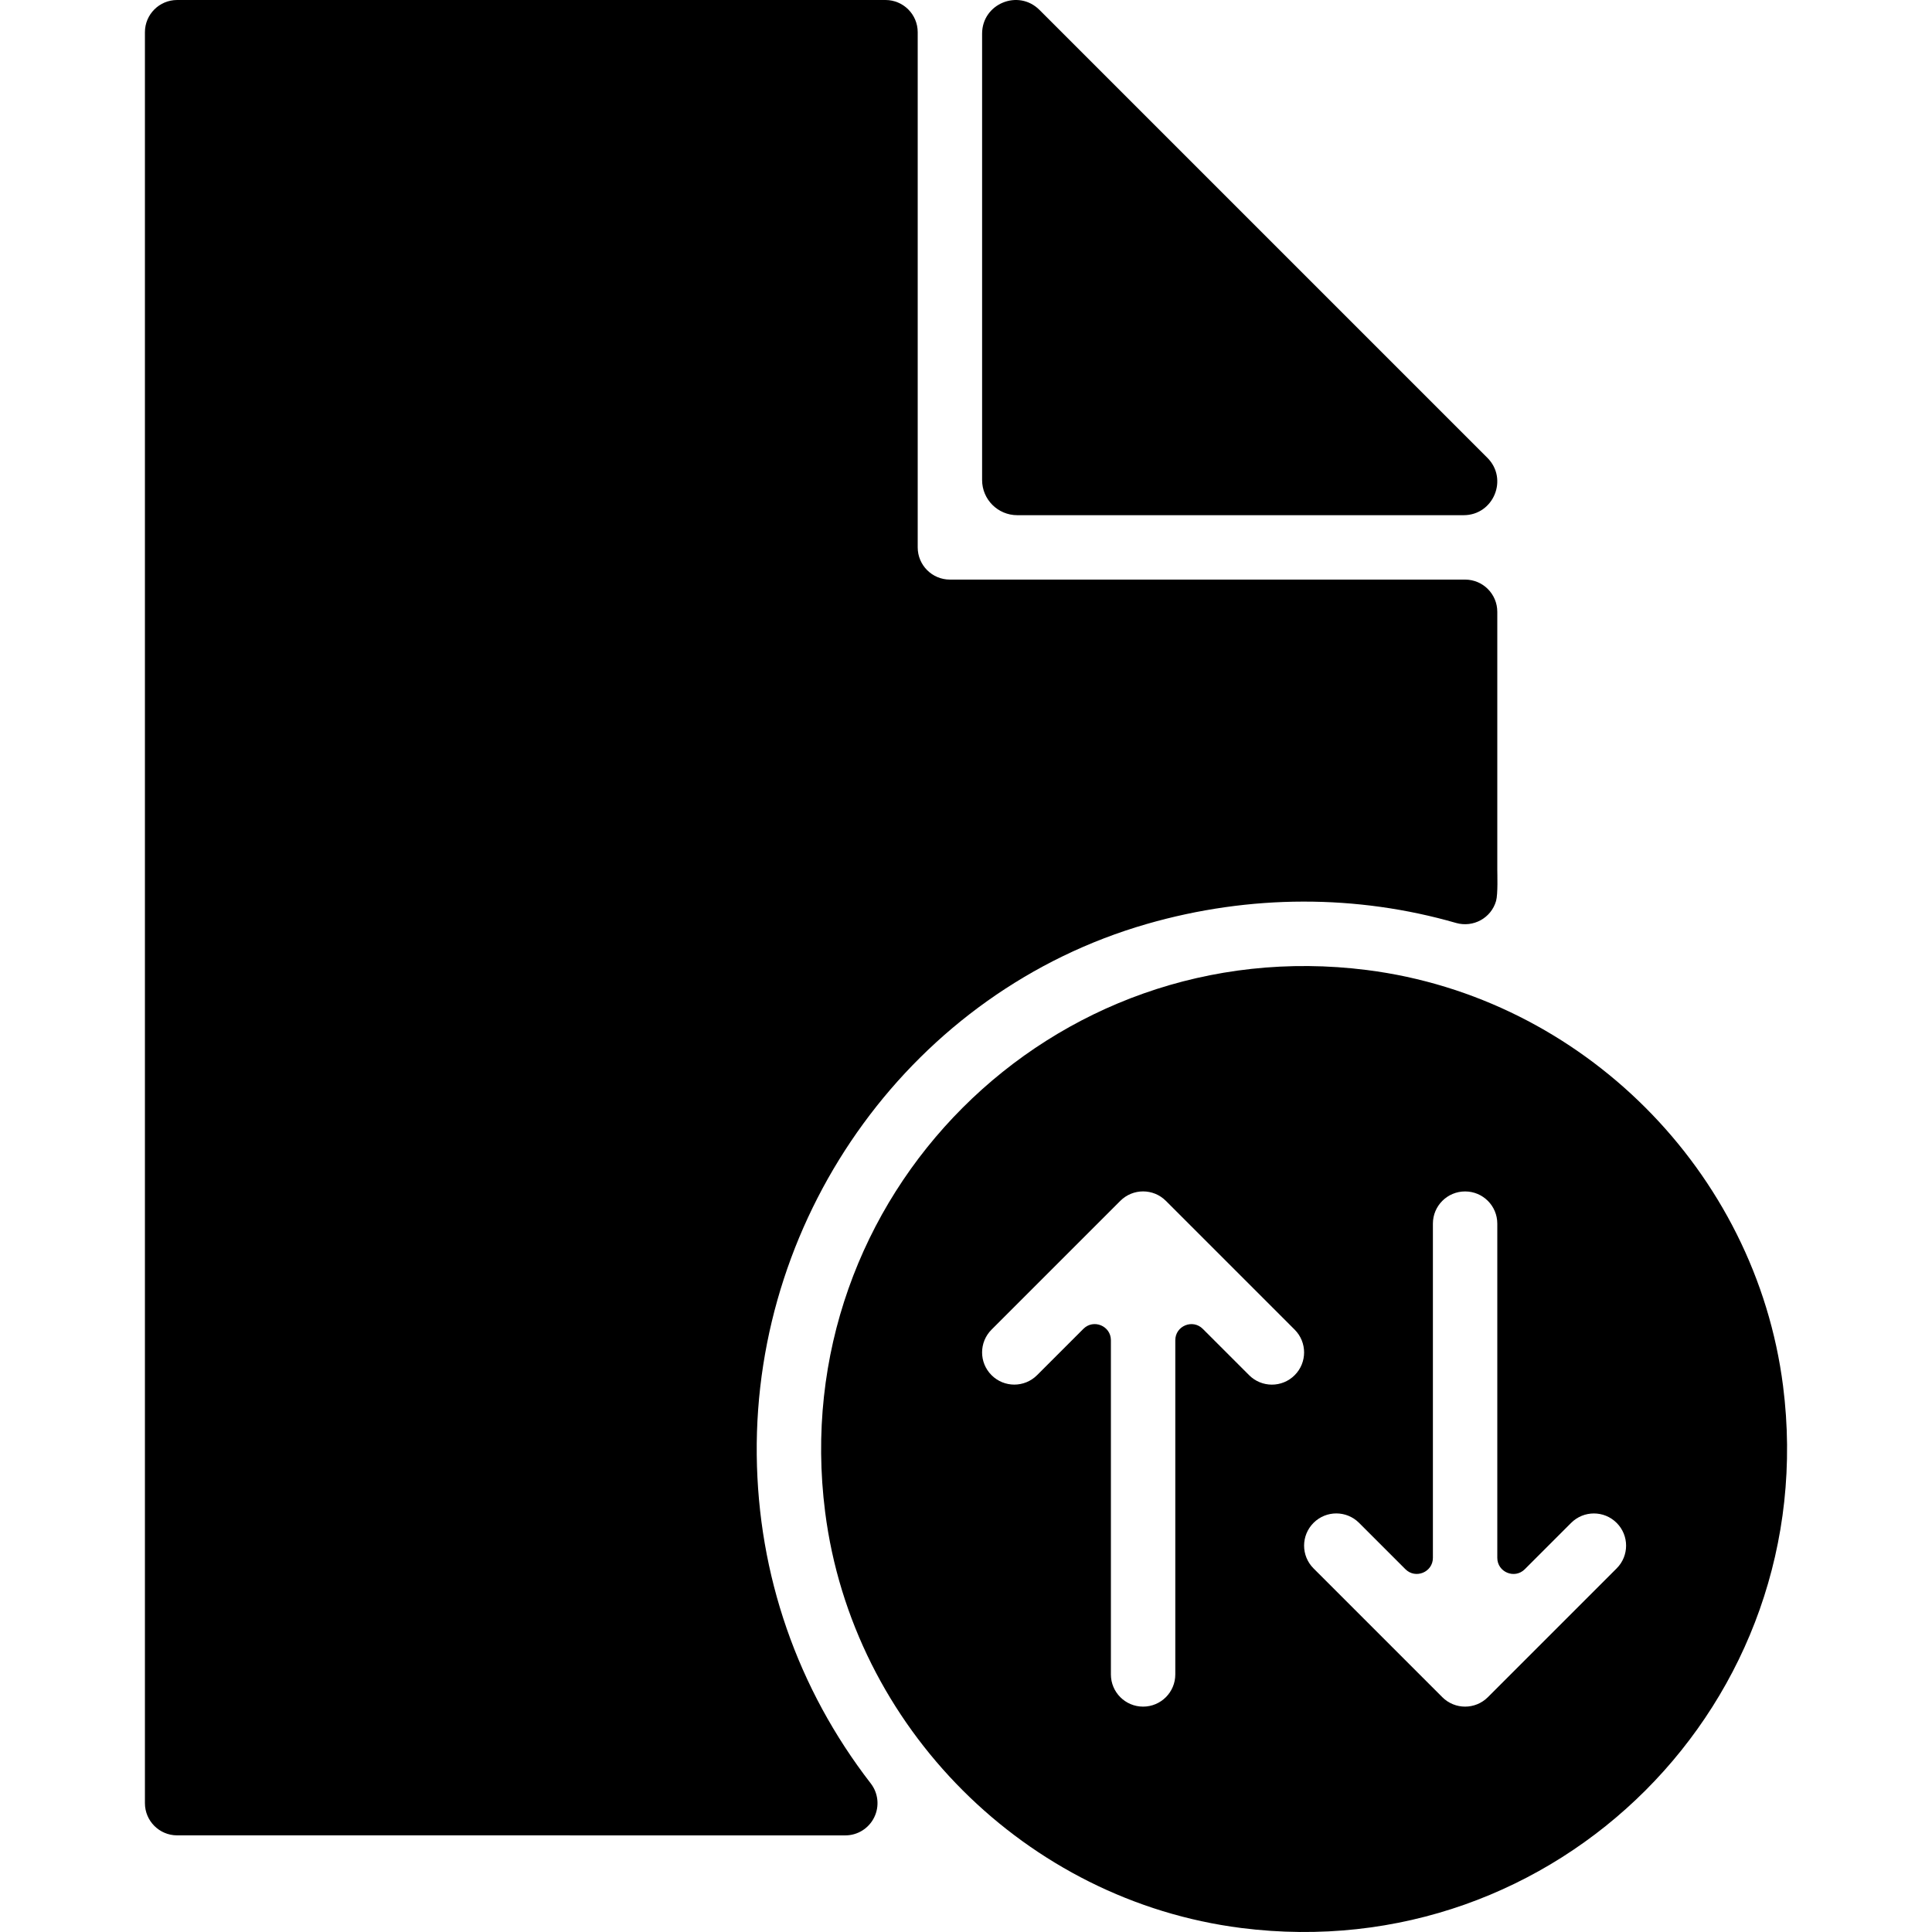
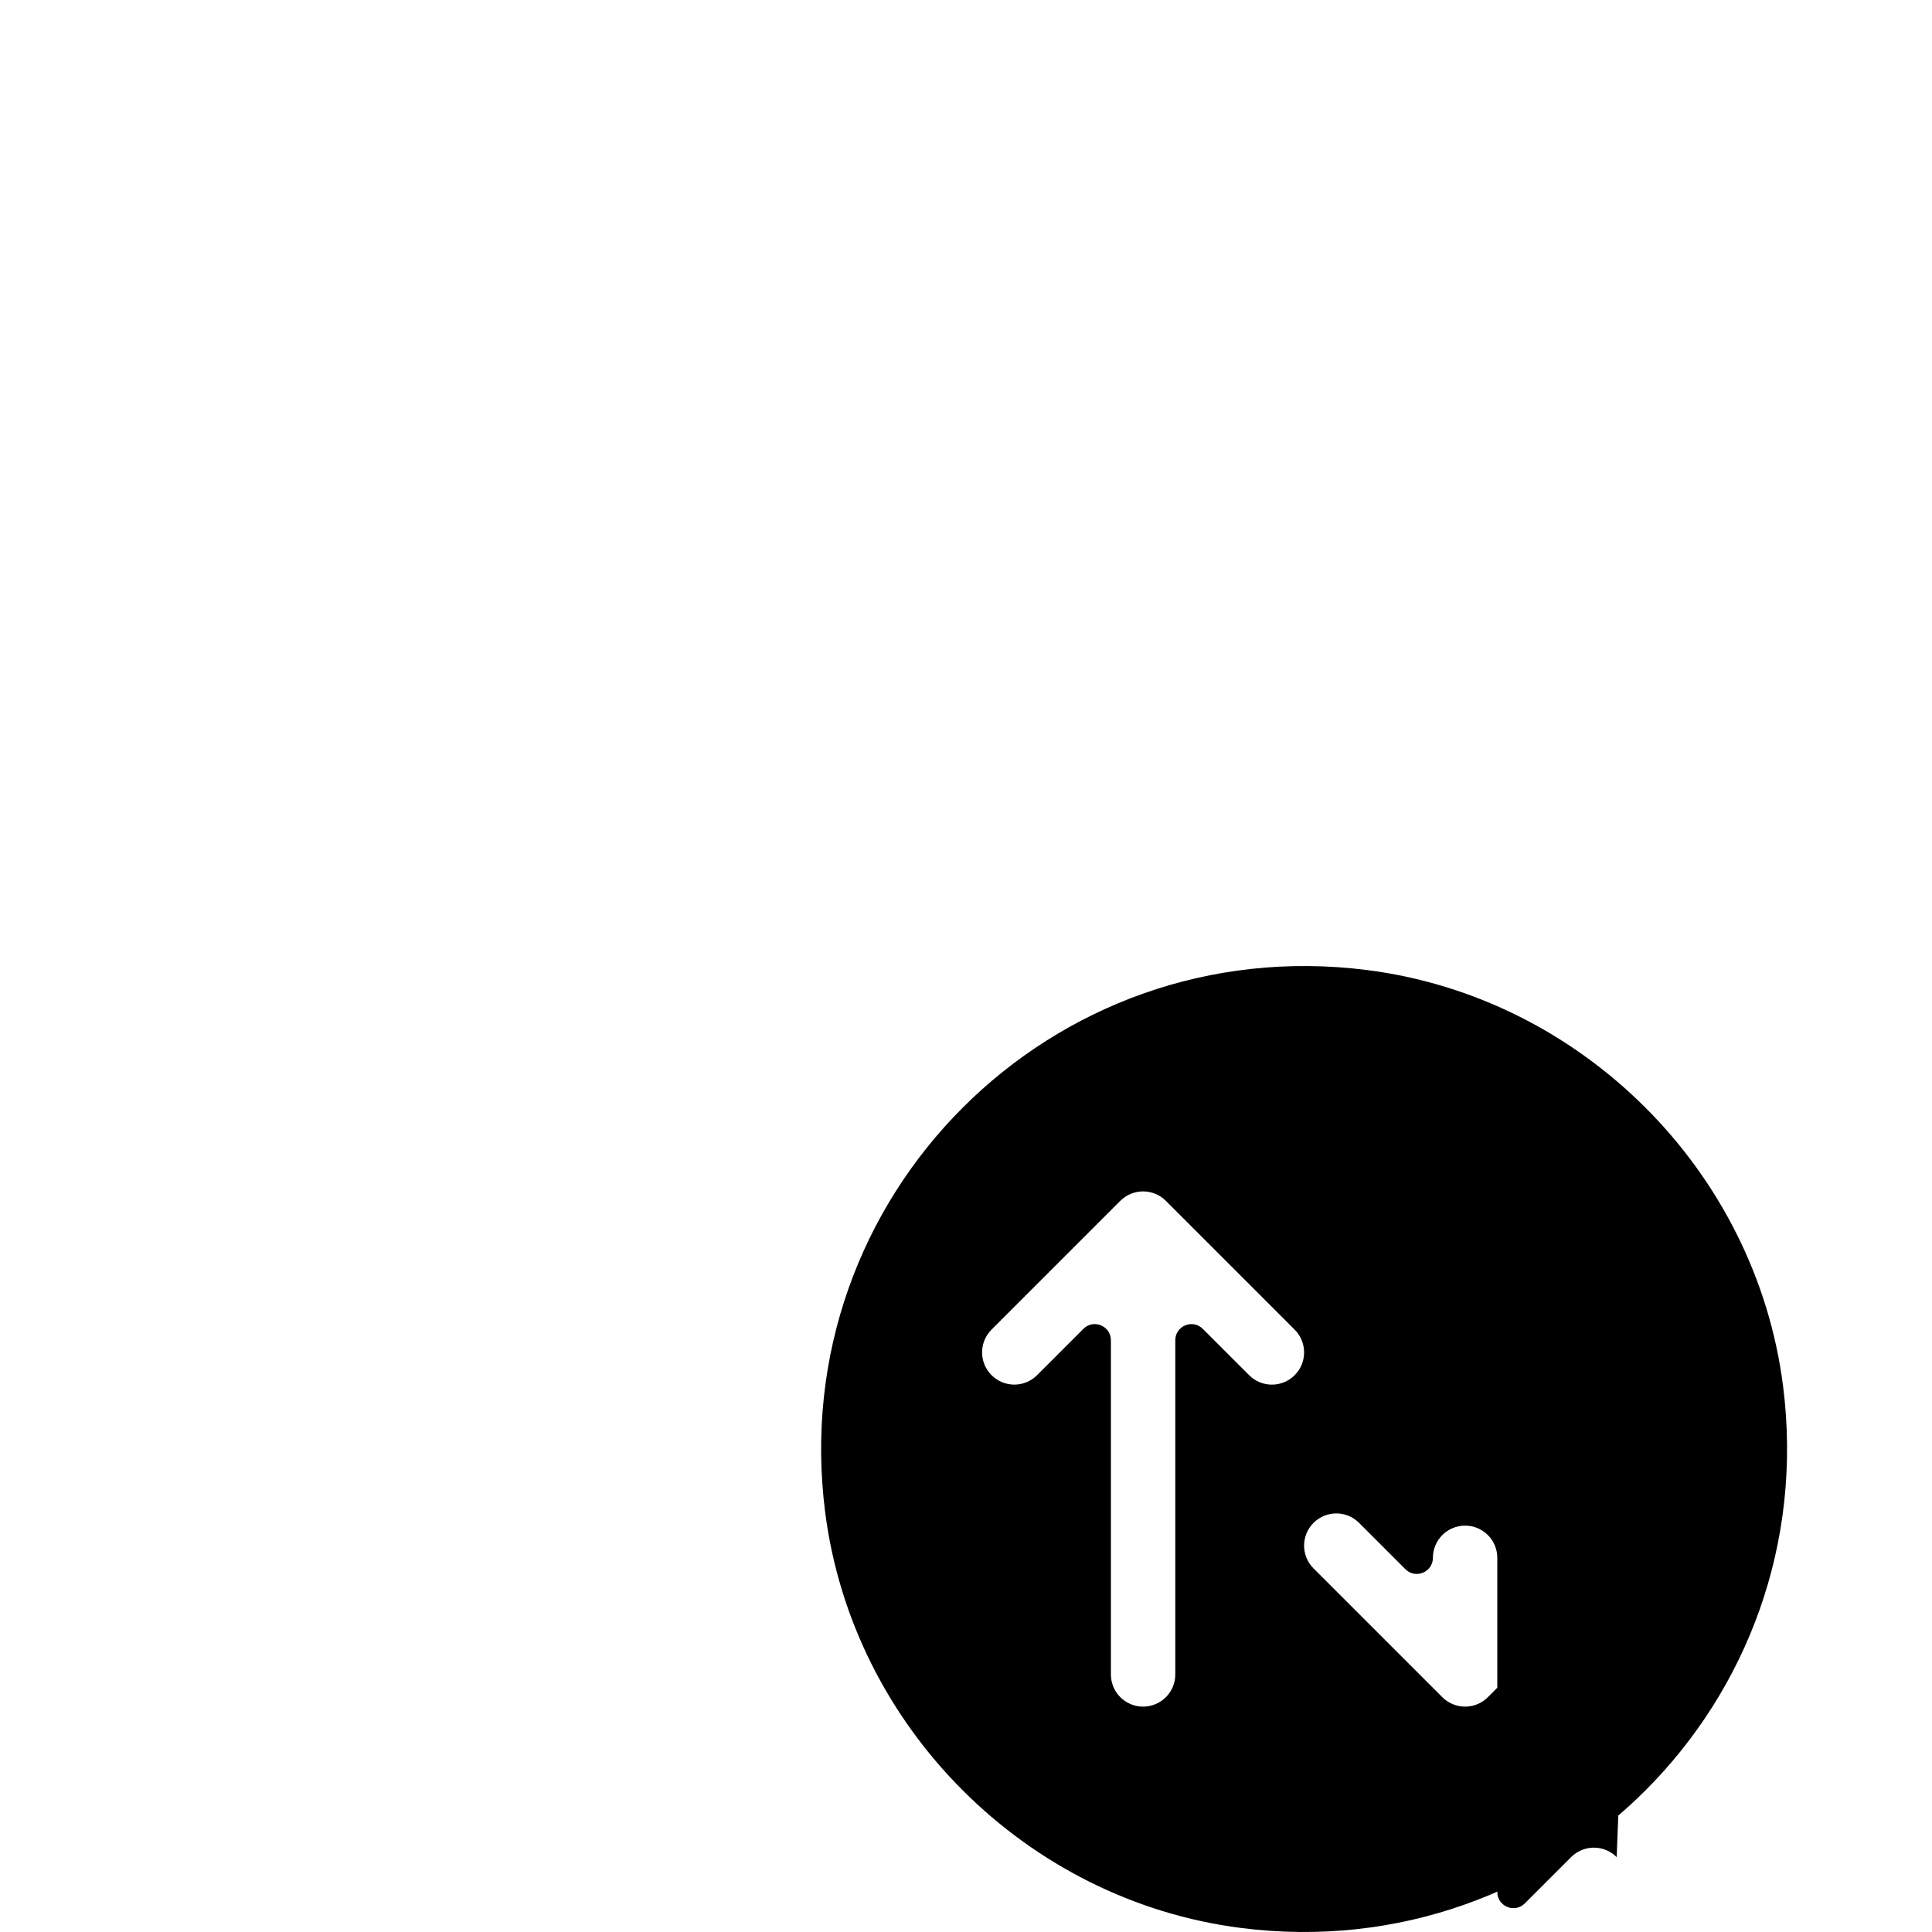
<svg xmlns="http://www.w3.org/2000/svg" fill="#000000" height="800px" width="800px" version="1.1" id="Layer_1" viewBox="0 0 511.995 511.995" xml:space="preserve">
  <g>
    <g>
-       <path d="M394.166,121.323L275.471,2.629c-5.615-5.615-15.206-1.638-15.206,6.297v118.285c0,5.145,4.173,9.318,9.318,9.318h118.285    C395.804,136.529,399.78,126.93,394.166,121.323z" />
-     </g>
+       </g>
  </g>
  <g>
    <g>
-       <path d="M396.794,230.393v-68.264c0-4.71-3.823-8.533-8.533-8.533H251.732c-4.71,0-8.533-3.823-8.533-8.533V8.533    c0-4.71-3.823-8.533-8.533-8.533H46.939c-4.71,0-8.533,3.823-8.533,8.533v469.318c0,4.71,3.823,8.533,8.533,8.533l177.078,0.009    c3.251,0,6.221-1.852,7.654-4.779c1.434-2.918,1.084-6.4-0.905-8.977c-19.464-25.164-29.891-55.251-30.224-87.088    c-0.666-64.339,41.556-122.876,103.386-140.693c27.374-7.885,55.729-7.825,81.977-0.256c4.54,1.271,9.258-1.306,10.564-5.837    C396.99,236.963,396.794,231.519,396.794,230.393z" />
-     </g>
+       </g>
  </g>
  <g>
    <g>
-       <path d="M472.525,367.305c-7.253-56.992-53.272-103.002-110.264-110.238c-83.607-10.615-154.235,60.021-143.594,143.628    c7.253,56.992,53.272,103.002,110.264,110.238C412.546,521.557,483.165,450.921,472.525,367.305z M343.095,364.438    c-3.336,3.336-8.729,3.336-12.066,0l-12.279-12.279c-2.688-2.688-7.287-0.785-7.287,3.012v88.565c0,4.71-3.814,8.533-8.533,8.533    s-8.533-3.823-8.533-8.533v-88.565c0-3.797-4.599-5.709-7.287-3.021l-12.279,12.279c-3.336,3.336-8.729,3.336-12.066,0    s-3.336-8.729,0-12.066l34.132-34.132c1.664-1.664,3.848-2.5,6.033-2.5c2.185,0,4.369,0.836,6.033,2.5l34.132,34.132    C346.432,355.709,346.432,361.102,343.095,364.438z M428.426,415.637l-34.132,34.132c-1.664,1.664-3.848,2.5-6.033,2.5    c-2.185,0-4.369-0.836-6.033-2.5l-34.132-34.132c-3.336-3.336-3.336-8.729,0-12.066c3.336-3.336,8.729-3.336,12.066,0    l12.279,12.279c2.688,2.688,7.287,0.785,7.287-3.012v-88.565c0-4.71,3.814-8.533,8.533-8.533c4.719,0,8.533,3.823,8.533,8.533    v88.564c0,3.797,4.599,5.709,7.287,3.021l12.279-12.279c3.336-3.336,8.729-3.336,12.066,0    C431.762,406.916,431.762,412.3,428.426,415.637z" />
+       <path d="M472.525,367.305c-7.253-56.992-53.272-103.002-110.264-110.238c-83.607-10.615-154.235,60.021-143.594,143.628    c7.253,56.992,53.272,103.002,110.264,110.238C412.546,521.557,483.165,450.921,472.525,367.305z M343.095,364.438    c-3.336,3.336-8.729,3.336-12.066,0l-12.279-12.279c-2.688-2.688-7.287-0.785-7.287,3.012v88.565c0,4.71-3.814,8.533-8.533,8.533    s-8.533-3.823-8.533-8.533v-88.565c0-3.797-4.599-5.709-7.287-3.021l-12.279,12.279c-3.336,3.336-8.729,3.336-12.066,0    s-3.336-8.729,0-12.066l34.132-34.132c1.664-1.664,3.848-2.5,6.033-2.5c2.185,0,4.369,0.836,6.033,2.5l34.132,34.132    C346.432,355.709,346.432,361.102,343.095,364.438z M428.426,415.637l-34.132,34.132c-1.664,1.664-3.848,2.5-6.033,2.5    c-2.185,0-4.369-0.836-6.033-2.5l-34.132-34.132c-3.336-3.336-3.336-8.729,0-12.066c3.336-3.336,8.729-3.336,12.066,0    l12.279,12.279c2.688,2.688,7.287,0.785,7.287-3.012c0-4.71,3.814-8.533,8.533-8.533c4.719,0,8.533,3.823,8.533,8.533    v88.564c0,3.797,4.599,5.709,7.287,3.021l12.279-12.279c3.336-3.336,8.729-3.336,12.066,0    C431.762,406.916,431.762,412.3,428.426,415.637z" />
    </g>
  </g>
</svg>